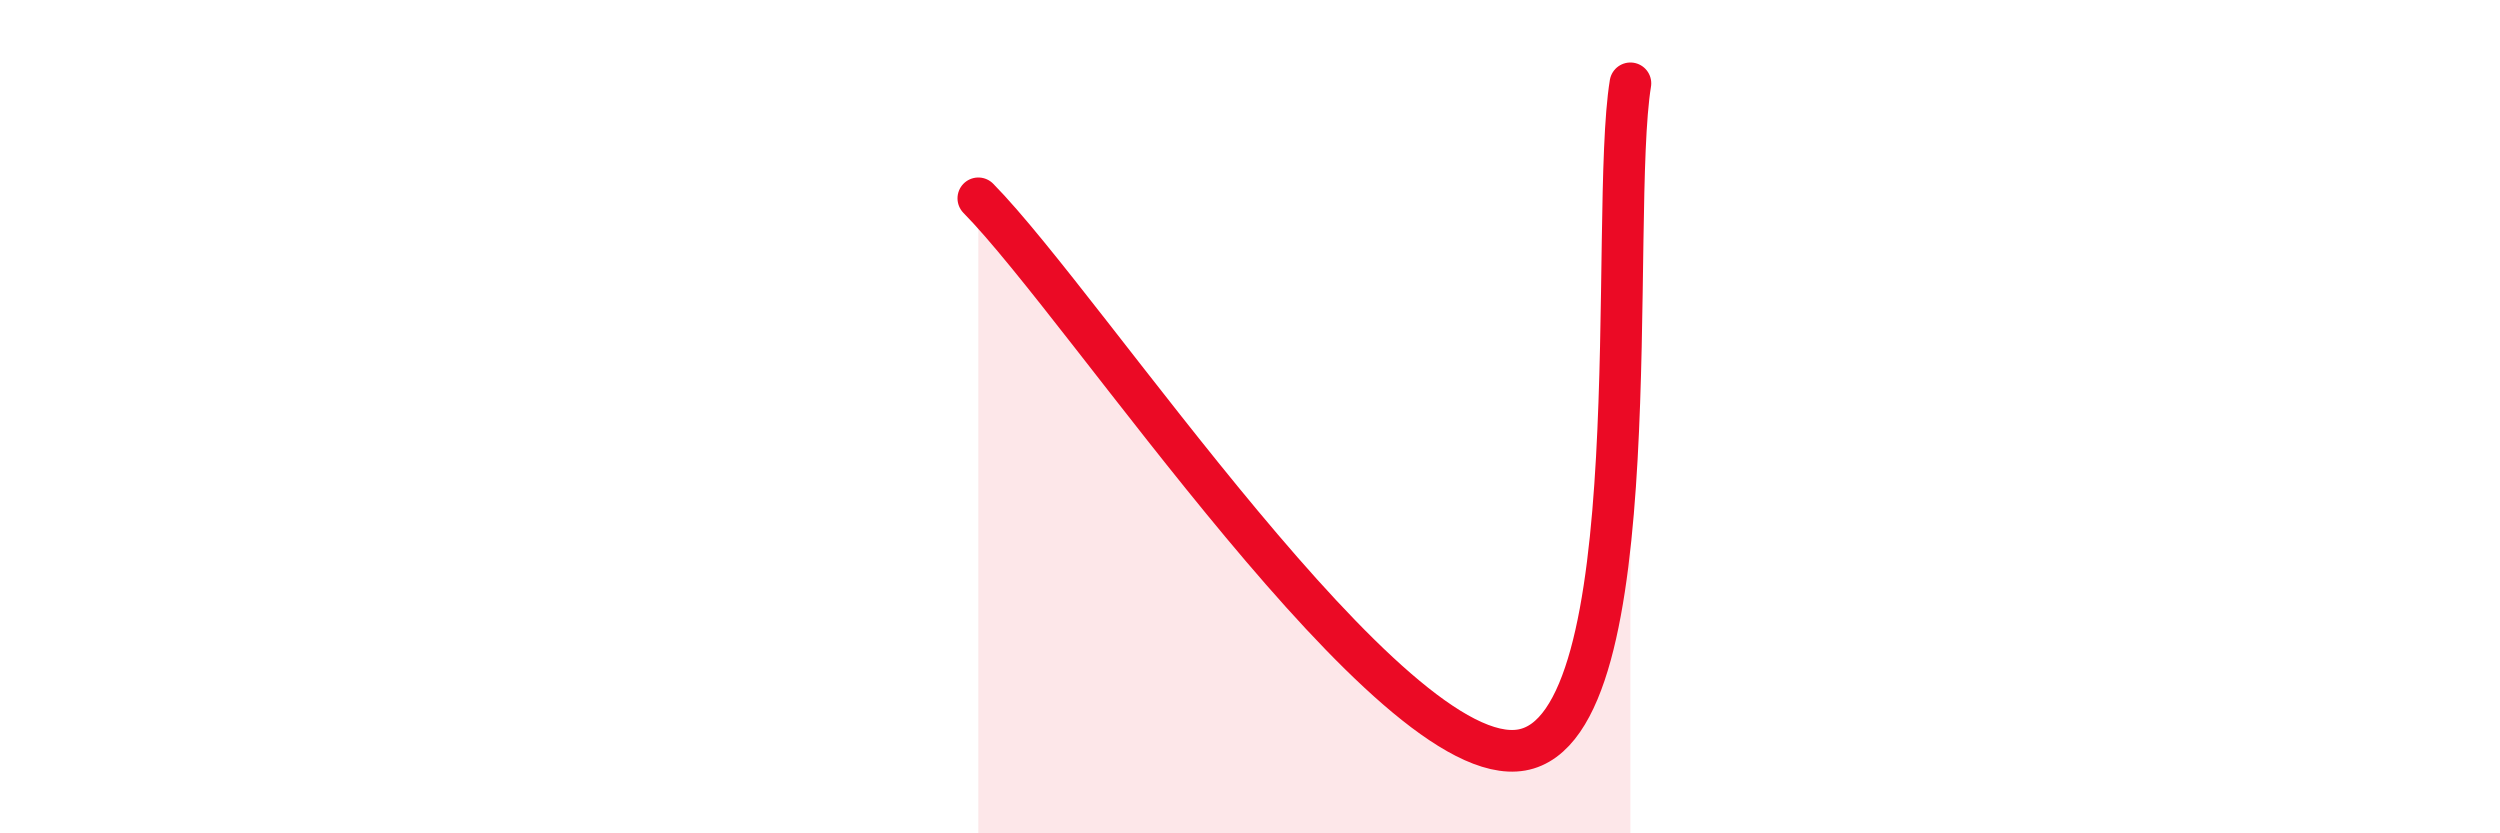
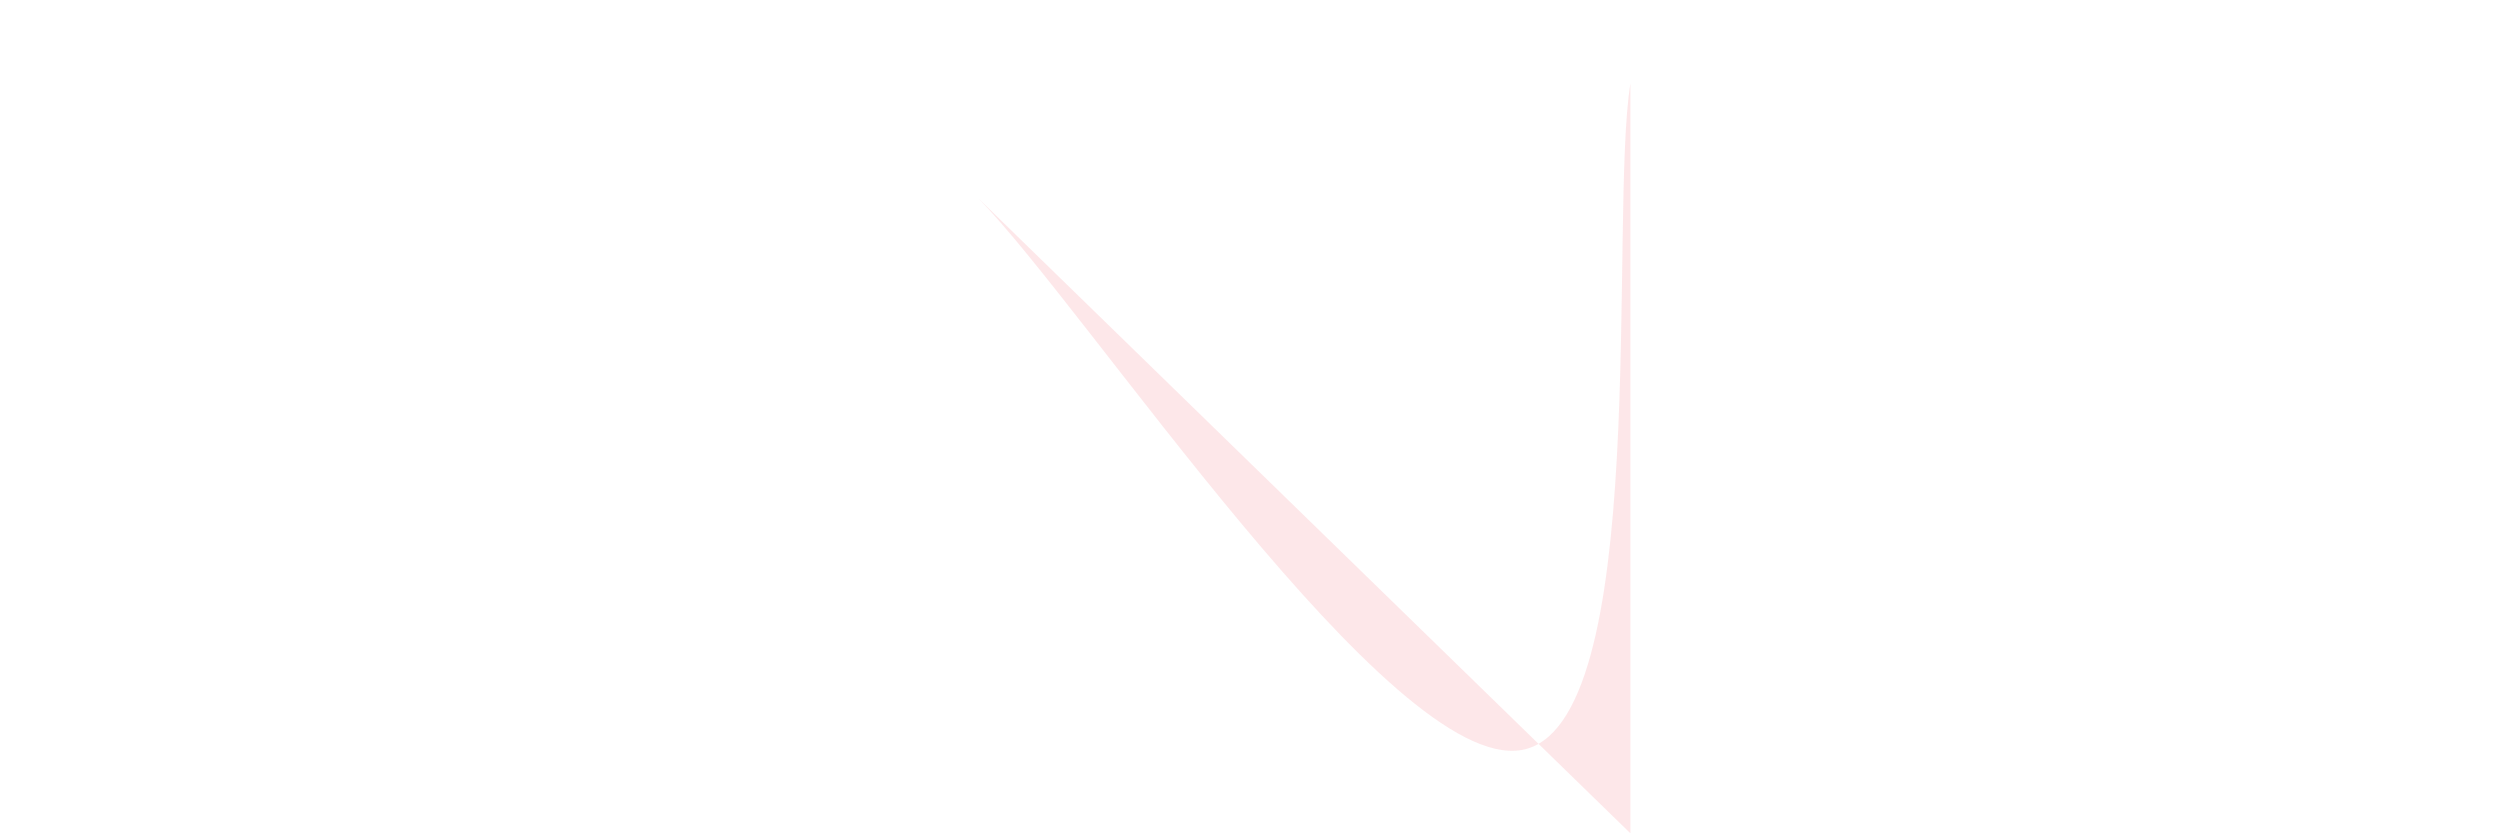
<svg xmlns="http://www.w3.org/2000/svg" width="60" height="20" viewBox="0 0 60 20">
-   <path d="M 23.48,4.76 C 26.09,7.41 33.39,18.55 36.52,18 C 39.65,17.45 38.61,5.2 39.13,2L39.13 20L23.48 20Z" fill="#EB0A25" opacity="0.1" stroke-linecap="round" stroke-linejoin="round" />
-   <path d="M 23.48,4.76 C 26.09,7.41 33.39,18.55 36.52,18 C 39.65,17.45 38.61,5.2 39.13,2" stroke="#EB0A25" stroke-width="1" fill="none" stroke-linecap="round" stroke-linejoin="round" />
+   <path d="M 23.48,4.76 C 26.09,7.41 33.39,18.55 36.52,18 C 39.65,17.45 38.61,5.2 39.13,2L39.13 20Z" fill="#EB0A25" opacity="0.1" stroke-linecap="round" stroke-linejoin="round" />
</svg>